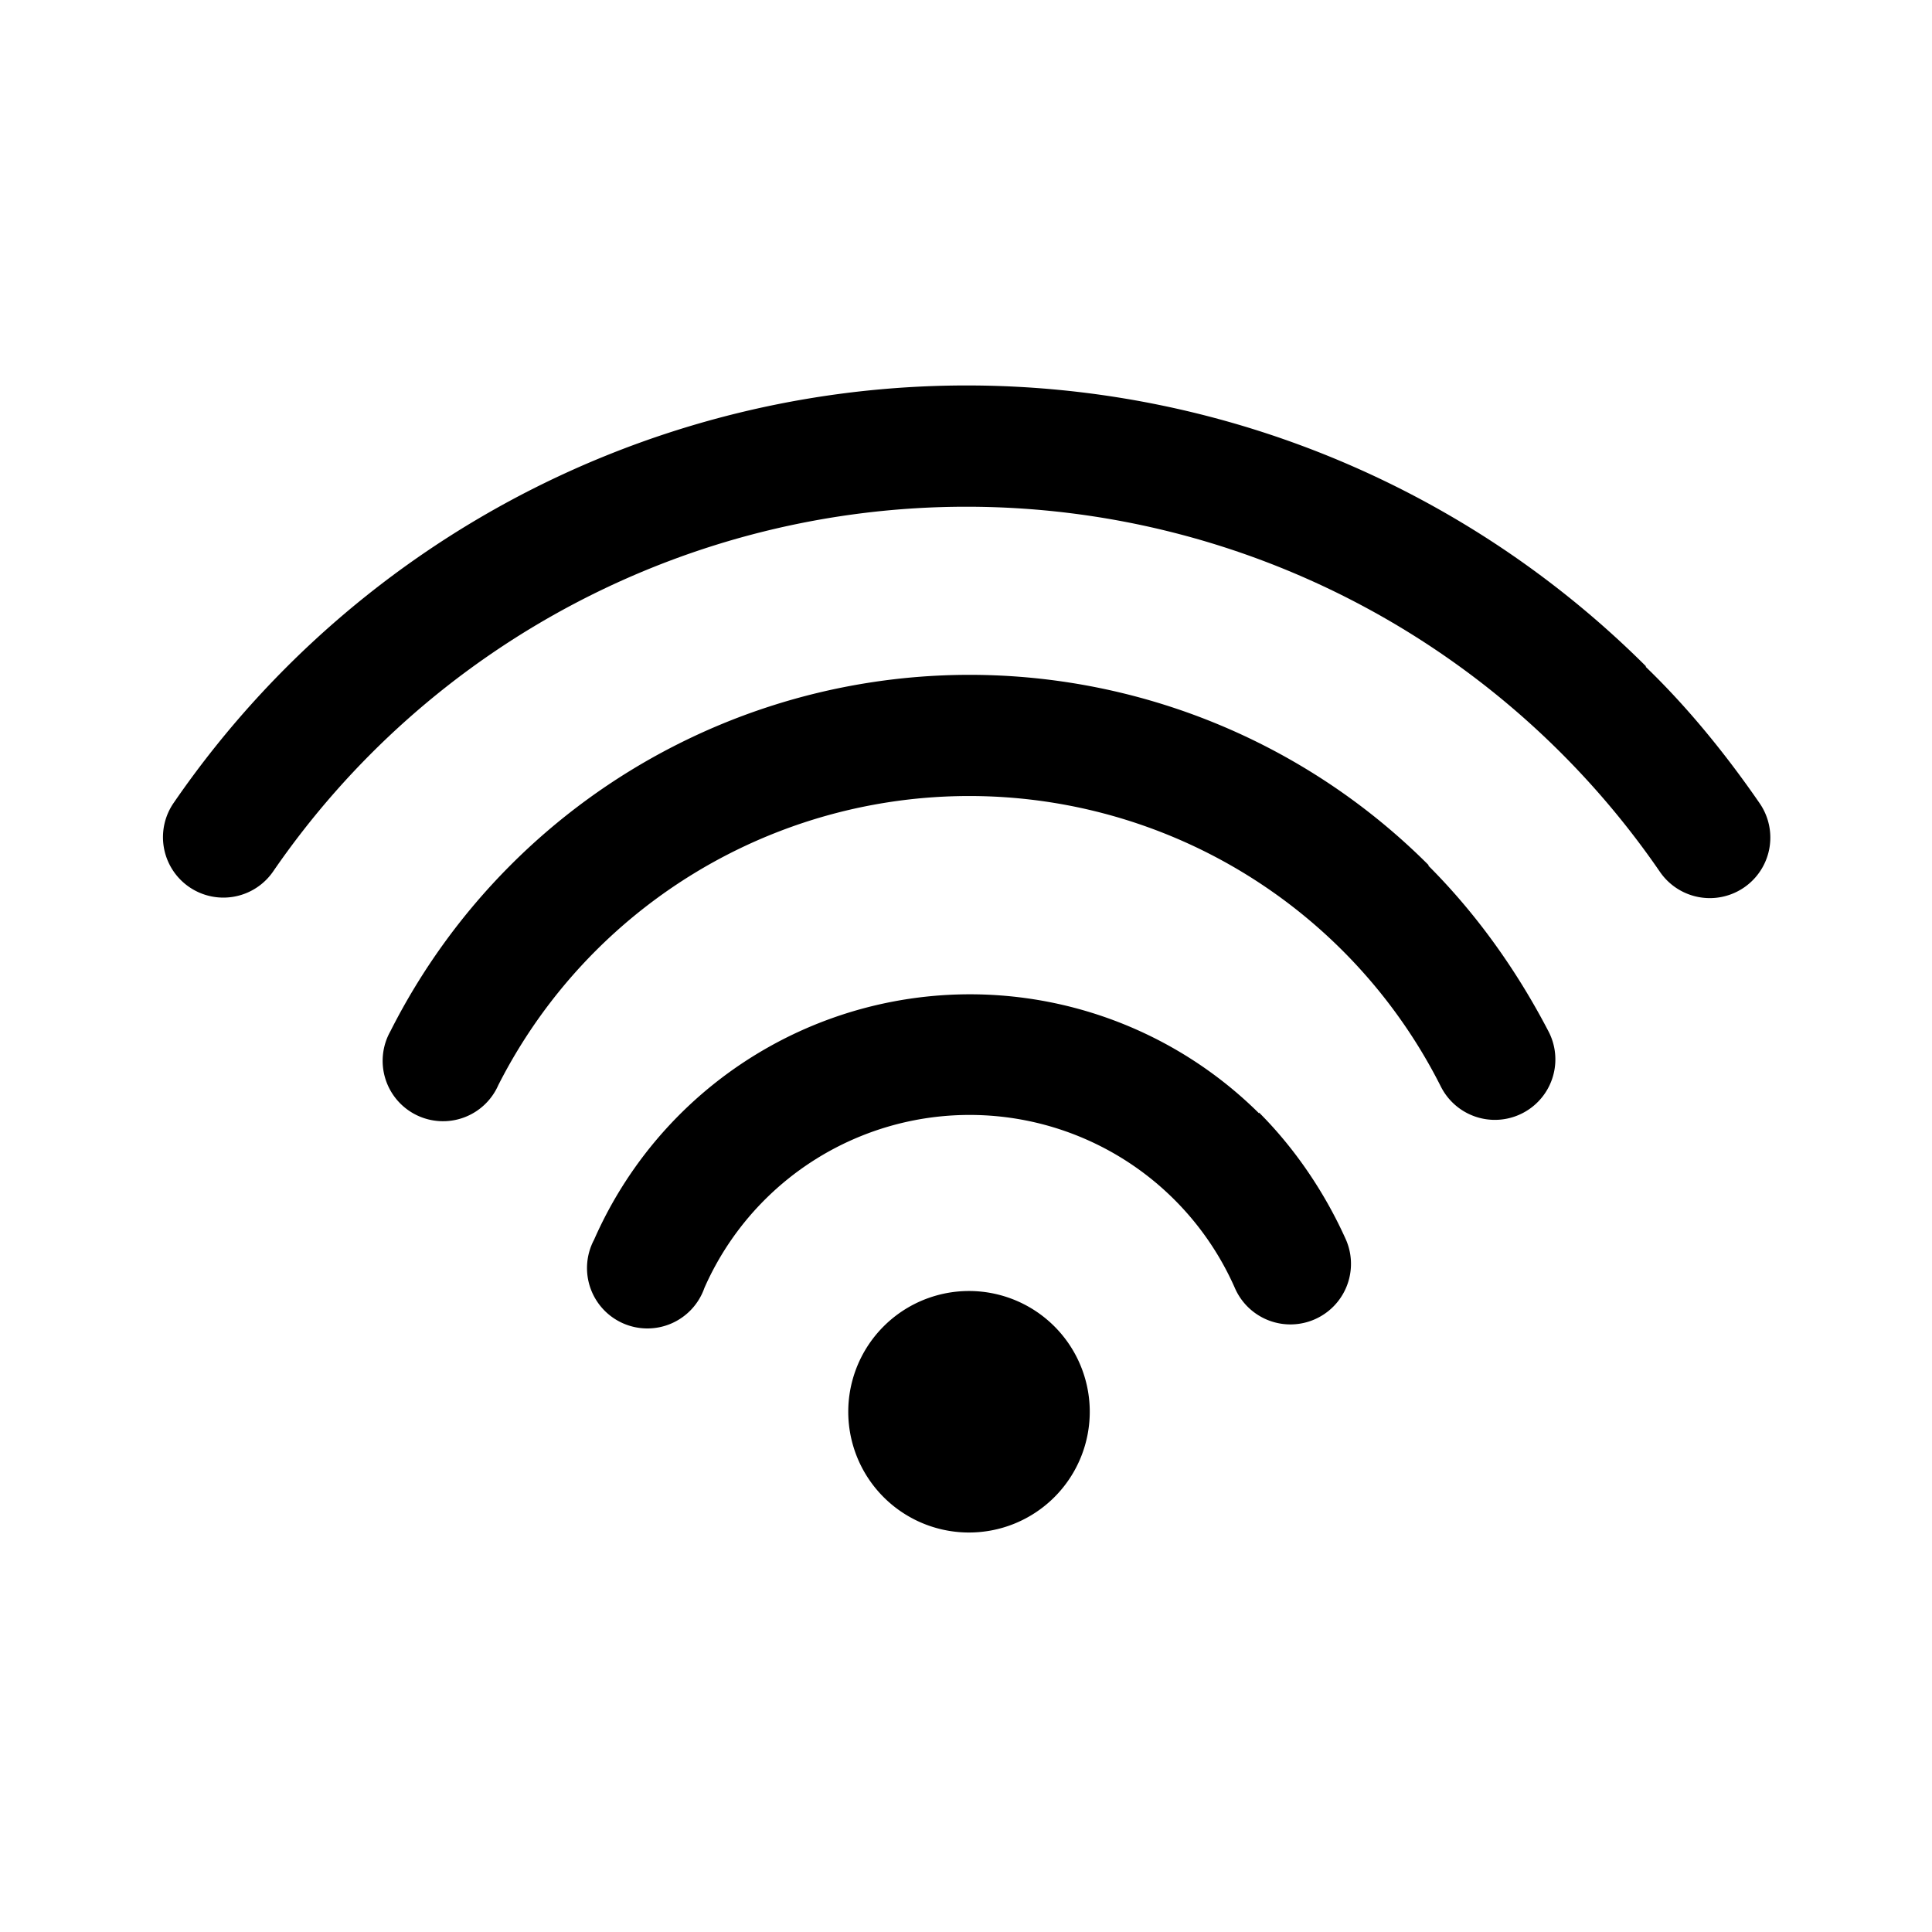
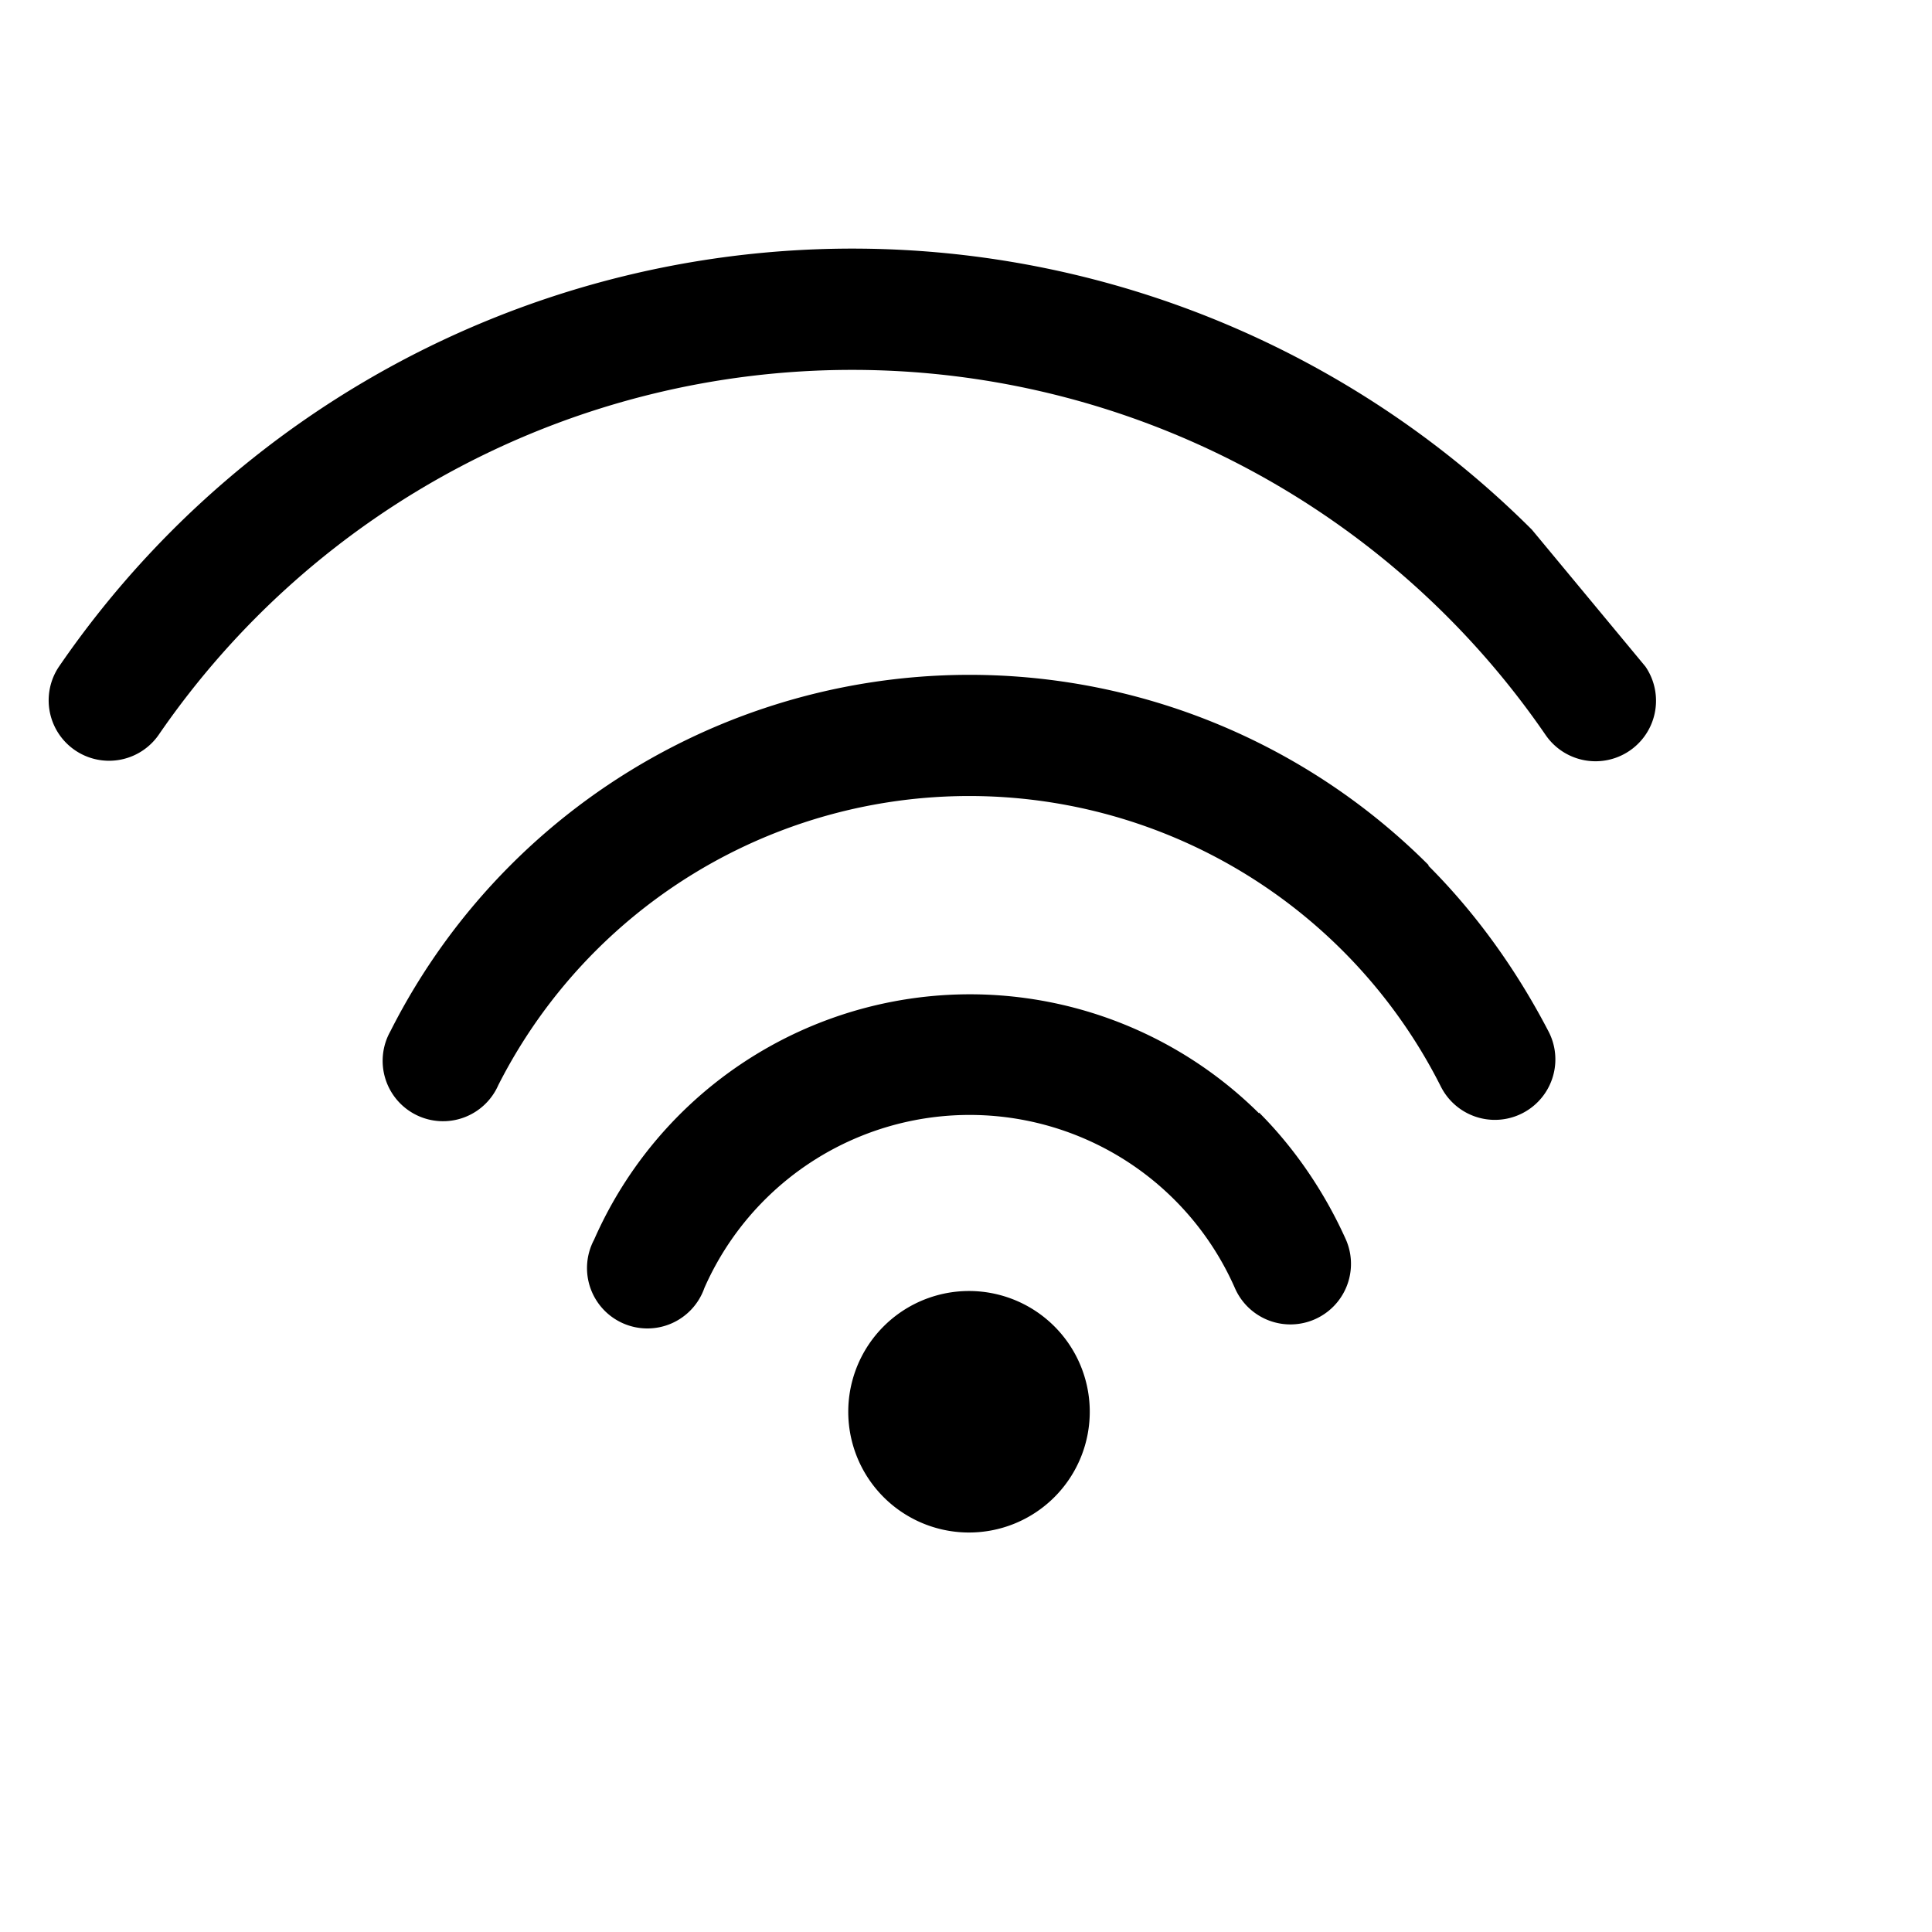
<svg xmlns="http://www.w3.org/2000/svg" width="24" height="24" viewBox="0 0 24 24">
-   <path d="M17.74 10.75c.6.6 1.1 1.3 1.5 2.07a.75.75 0 1 1-1.34.68 6.56 6.56 0 0 0-11.71-.02.75.75 0 1 1-1.34-.67 8.06 8.06 0 0 1 12.9-2.06Zm-2.1 3.07c.45.45.82 1 1.08 1.58a.75.75 0 1 1-1.38.6A3.6 3.6 0 0 0 8.75 16a.75.75 0 1 1-1.37-.6 5.1 5.1 0 0 1 8.26-1.57Zm4.8-5.54c.52.5 1 1.09 1.42 1.7a.75.75 0 1 1-1.24.85 10.45 10.45 0 0 0-17.23 0 .75.75 0 0 1-1.23-.86 11.95 11.95 0 0 1 18.29-1.69Zm-7.38 8.16a1.5 1.5 0 1 1-2.12 2.12 1.5 1.5 0 0 1 2.12-2.12Z" />
+   <path d="M17.74 10.75c.6.6 1.1 1.3 1.5 2.07a.75.75 0 1 1-1.34.68 6.56 6.56 0 0 0-11.71-.02.75.75 0 1 1-1.34-.67 8.06 8.06 0 0 1 12.9-2.06Zm-2.1 3.07c.45.45.82 1 1.08 1.58a.75.75 0 1 1-1.38.6A3.6 3.6 0 0 0 8.75 16a.75.75 0 1 1-1.37-.6 5.1 5.1 0 0 1 8.26-1.57Zm4.8-5.54a.75.75 0 1 1-1.24.85 10.45 10.45 0 0 0-17.23 0 .75.75 0 0 1-1.23-.86 11.95 11.95 0 0 1 18.29-1.69Zm-7.38 8.16a1.5 1.5 0 1 1-2.12 2.12 1.5 1.5 0 0 1 2.12-2.12Z" />
</svg>